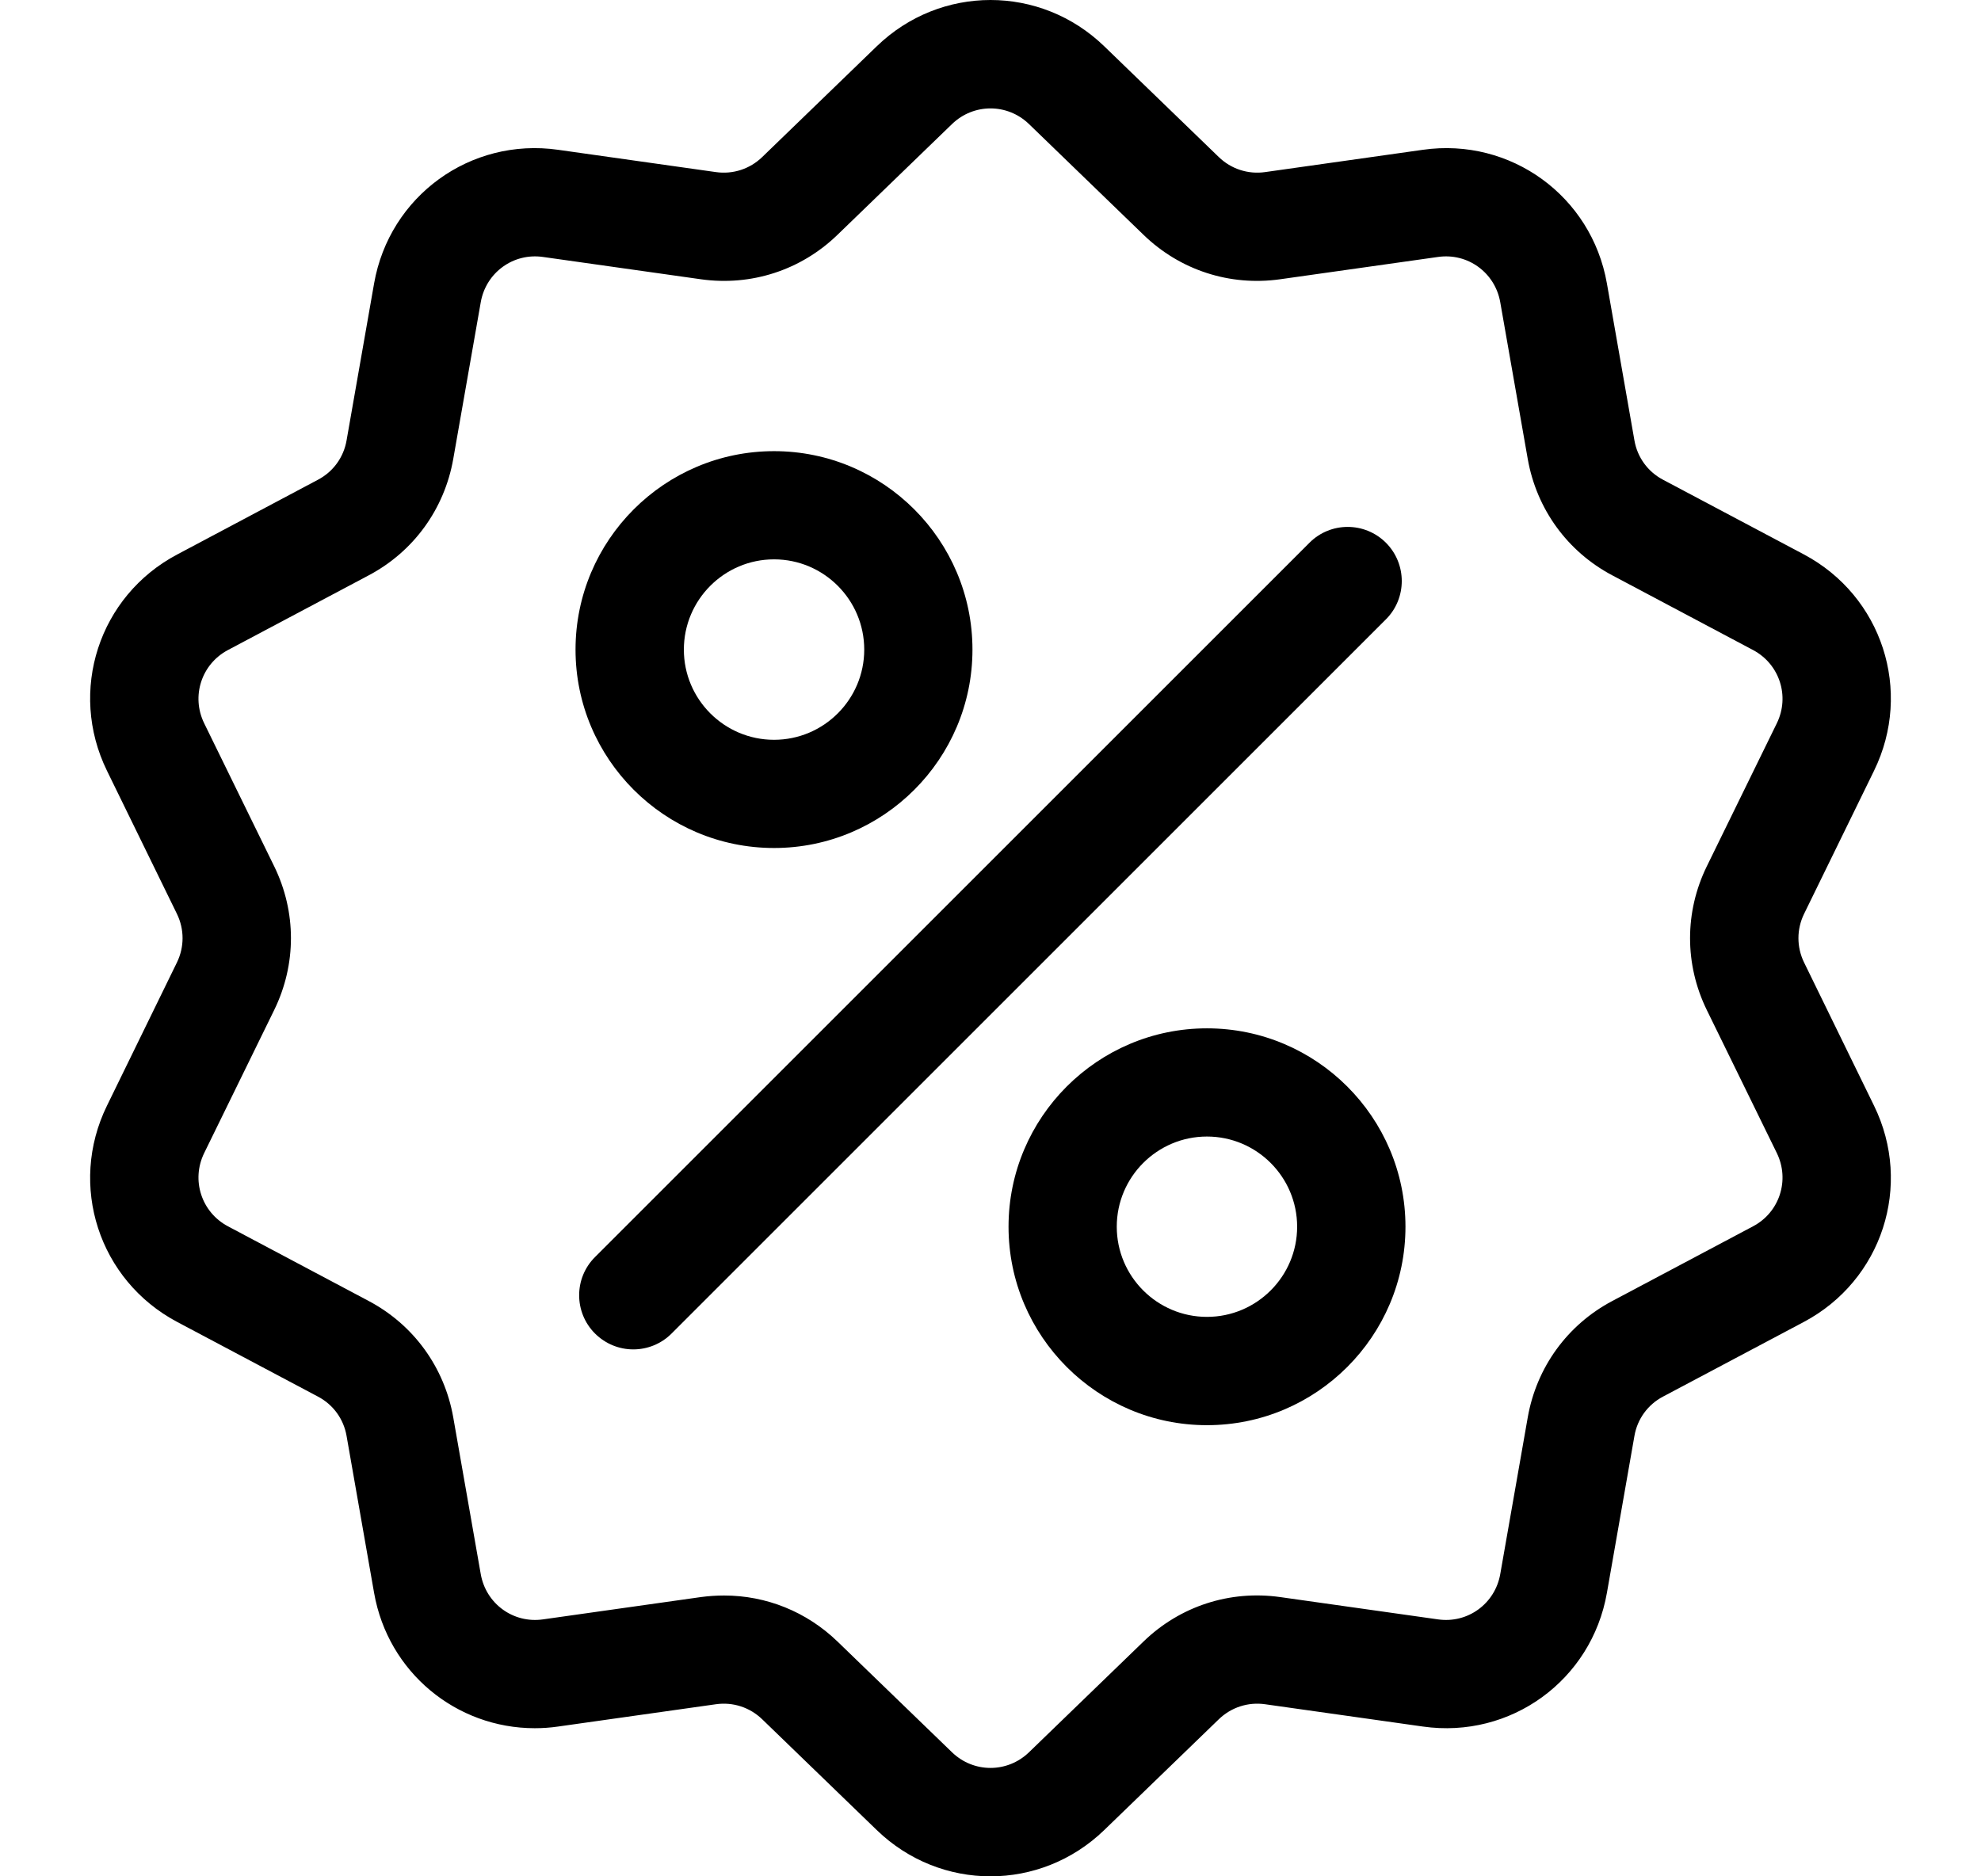
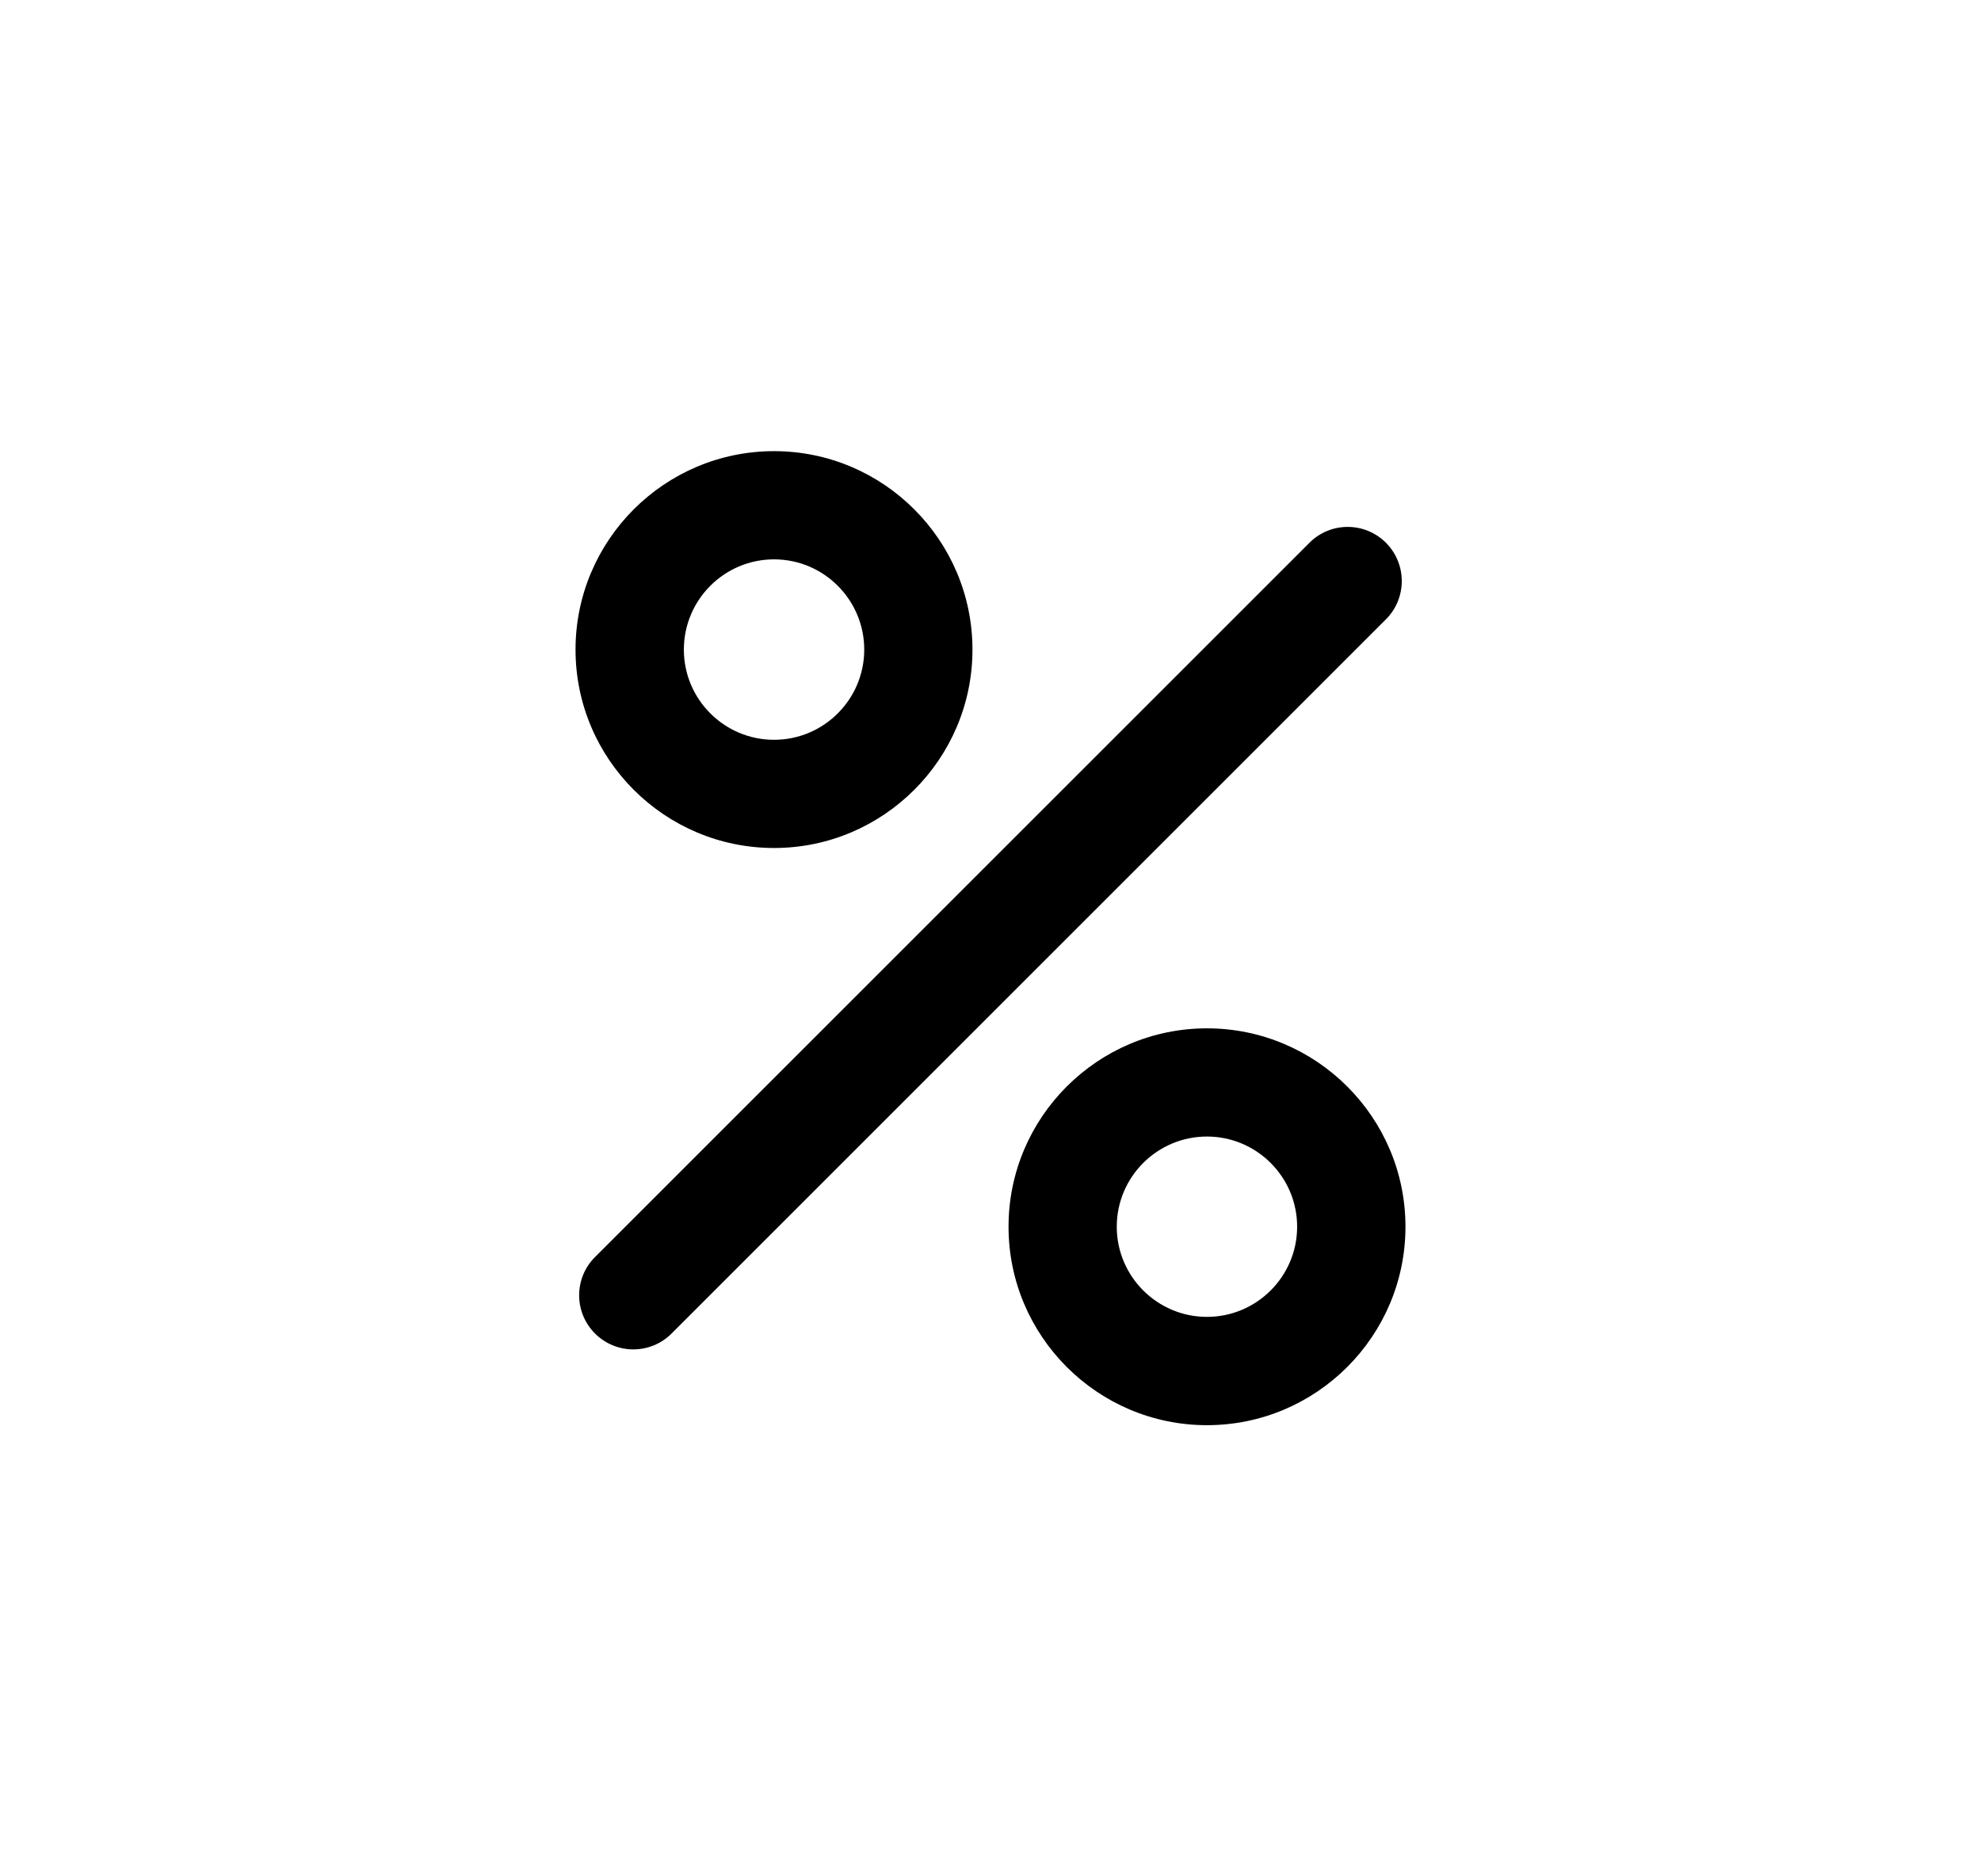
<svg xmlns="http://www.w3.org/2000/svg" fill="none" viewBox="0 0 19 18" height="18" width="19">
  <g clip-path="url(#clip0_1_64)">
-     <path fill="black" d="M17.303 9.233C17.231 9.085 17.231 8.915 17.303 8.767L17.974 7.394C18.348 6.629 18.052 5.717 17.3 5.318L15.95 4.602C15.804 4.525 15.704 4.387 15.676 4.225L15.412 2.719C15.265 1.881 14.489 1.317 13.647 1.437L12.133 1.651C11.97 1.674 11.808 1.621 11.69 1.507L10.591 0.444C9.979 -0.148 9.021 -0.148 8.409 0.444L7.31 1.507C7.192 1.621 7.03 1.674 6.867 1.651L5.353 1.437C4.511 1.317 3.735 1.881 3.588 2.719L3.324 4.225C3.296 4.387 3.196 4.525 3.05 4.602L1.7 5.319C0.948 5.717 0.652 6.629 1.026 7.394L1.697 8.767C1.769 8.915 1.769 9.085 1.697 9.233L1.026 10.607C0.652 11.371 0.948 12.283 1.7 12.682L3.05 13.398C3.196 13.475 3.296 13.613 3.324 13.775L3.588 15.281C3.722 16.044 4.377 16.579 5.129 16.579C5.203 16.579 5.278 16.574 5.353 16.563L6.867 16.349C7.03 16.326 7.192 16.379 7.31 16.493L8.409 17.556C8.715 17.852 9.107 18 9.5 18C9.892 18 10.285 17.852 10.591 17.556L11.69 16.493C11.808 16.379 11.97 16.326 12.133 16.349L13.647 16.563C14.49 16.683 15.265 16.119 15.412 15.281L15.676 13.775C15.704 13.613 15.804 13.475 15.95 13.398L17.3 12.682C18.052 12.283 18.348 11.371 17.974 10.607L17.303 9.233ZM16.814 11.764L15.463 12.481C15.033 12.709 14.738 13.116 14.653 13.596L14.389 15.101C14.339 15.385 14.077 15.576 13.792 15.535L12.278 15.321C11.796 15.253 11.318 15.408 10.968 15.747L9.869 16.81C9.662 17.01 9.338 17.01 9.131 16.81L8.032 15.747C7.736 15.461 7.349 15.306 6.945 15.306C6.871 15.306 6.796 15.311 6.722 15.321L5.208 15.535C4.923 15.576 4.661 15.385 4.611 15.101L4.347 13.596C4.262 13.116 3.967 12.709 3.537 12.481L2.186 11.764C1.932 11.629 1.832 11.321 1.958 11.062L2.63 9.689C2.844 9.251 2.844 8.749 2.63 8.311L1.958 6.938C1.832 6.679 1.932 6.371 2.186 6.236L3.537 5.519C3.967 5.291 4.262 4.884 4.347 4.404L4.611 2.899C4.661 2.615 4.923 2.424 5.208 2.465L6.722 2.679C7.204 2.747 7.682 2.592 8.032 2.253L9.131 1.19C9.338 0.99 9.662 0.99 9.869 1.19L10.968 2.253C11.318 2.592 11.796 2.747 12.278 2.679L13.792 2.465C14.077 2.424 14.339 2.615 14.389 2.899L14.653 4.404C14.738 4.884 15.033 5.291 15.463 5.519L16.814 6.236C17.068 6.371 17.168 6.679 17.042 6.938L16.37 8.311C16.156 8.749 16.156 9.251 16.37 9.689L17.042 11.062C17.168 11.321 17.068 11.63 16.814 11.764Z" />
    <path fill="black" d="M13.293 5.207C13.09 5.004 12.761 5.004 12.559 5.207L5.707 12.059C5.504 12.261 5.504 12.59 5.707 12.793C5.809 12.894 5.941 12.945 6.074 12.945C6.207 12.945 6.34 12.894 6.441 12.793L13.293 5.941C13.495 5.739 13.495 5.41 13.293 5.207Z" />
    <path fill="black" d="M7.424 4.328C6.374 4.328 5.52 5.182 5.52 6.232C5.52 7.281 6.374 8.135 7.424 8.135C8.473 8.135 9.327 7.281 9.327 6.232C9.327 5.182 8.473 4.328 7.424 4.328ZM7.424 7.097C6.947 7.097 6.559 6.709 6.559 6.232C6.559 5.754 6.947 5.366 7.424 5.366C7.901 5.366 8.289 5.754 8.289 6.232C8.289 6.709 7.901 7.097 7.424 7.097Z" />
    <path fill="black" d="M11.576 9.865C10.527 9.865 9.673 10.719 9.673 11.768C9.673 12.818 10.527 13.672 11.576 13.672C12.626 13.672 13.48 12.818 13.48 11.768C13.48 10.719 12.626 9.865 11.576 9.865ZM11.576 12.633C11.099 12.633 10.711 12.245 10.711 11.768C10.711 11.291 11.099 10.903 11.576 10.903C12.053 10.903 12.441 11.291 12.441 11.768C12.441 12.245 12.053 12.633 11.576 12.633Z" />
  </g>
  <defs>
    <clipPath id="clip0_1_64">
      <rect transform="translate(0.5)" fill="white" height="18" width="18" />
    </clipPath>
  </defs>
</svg>